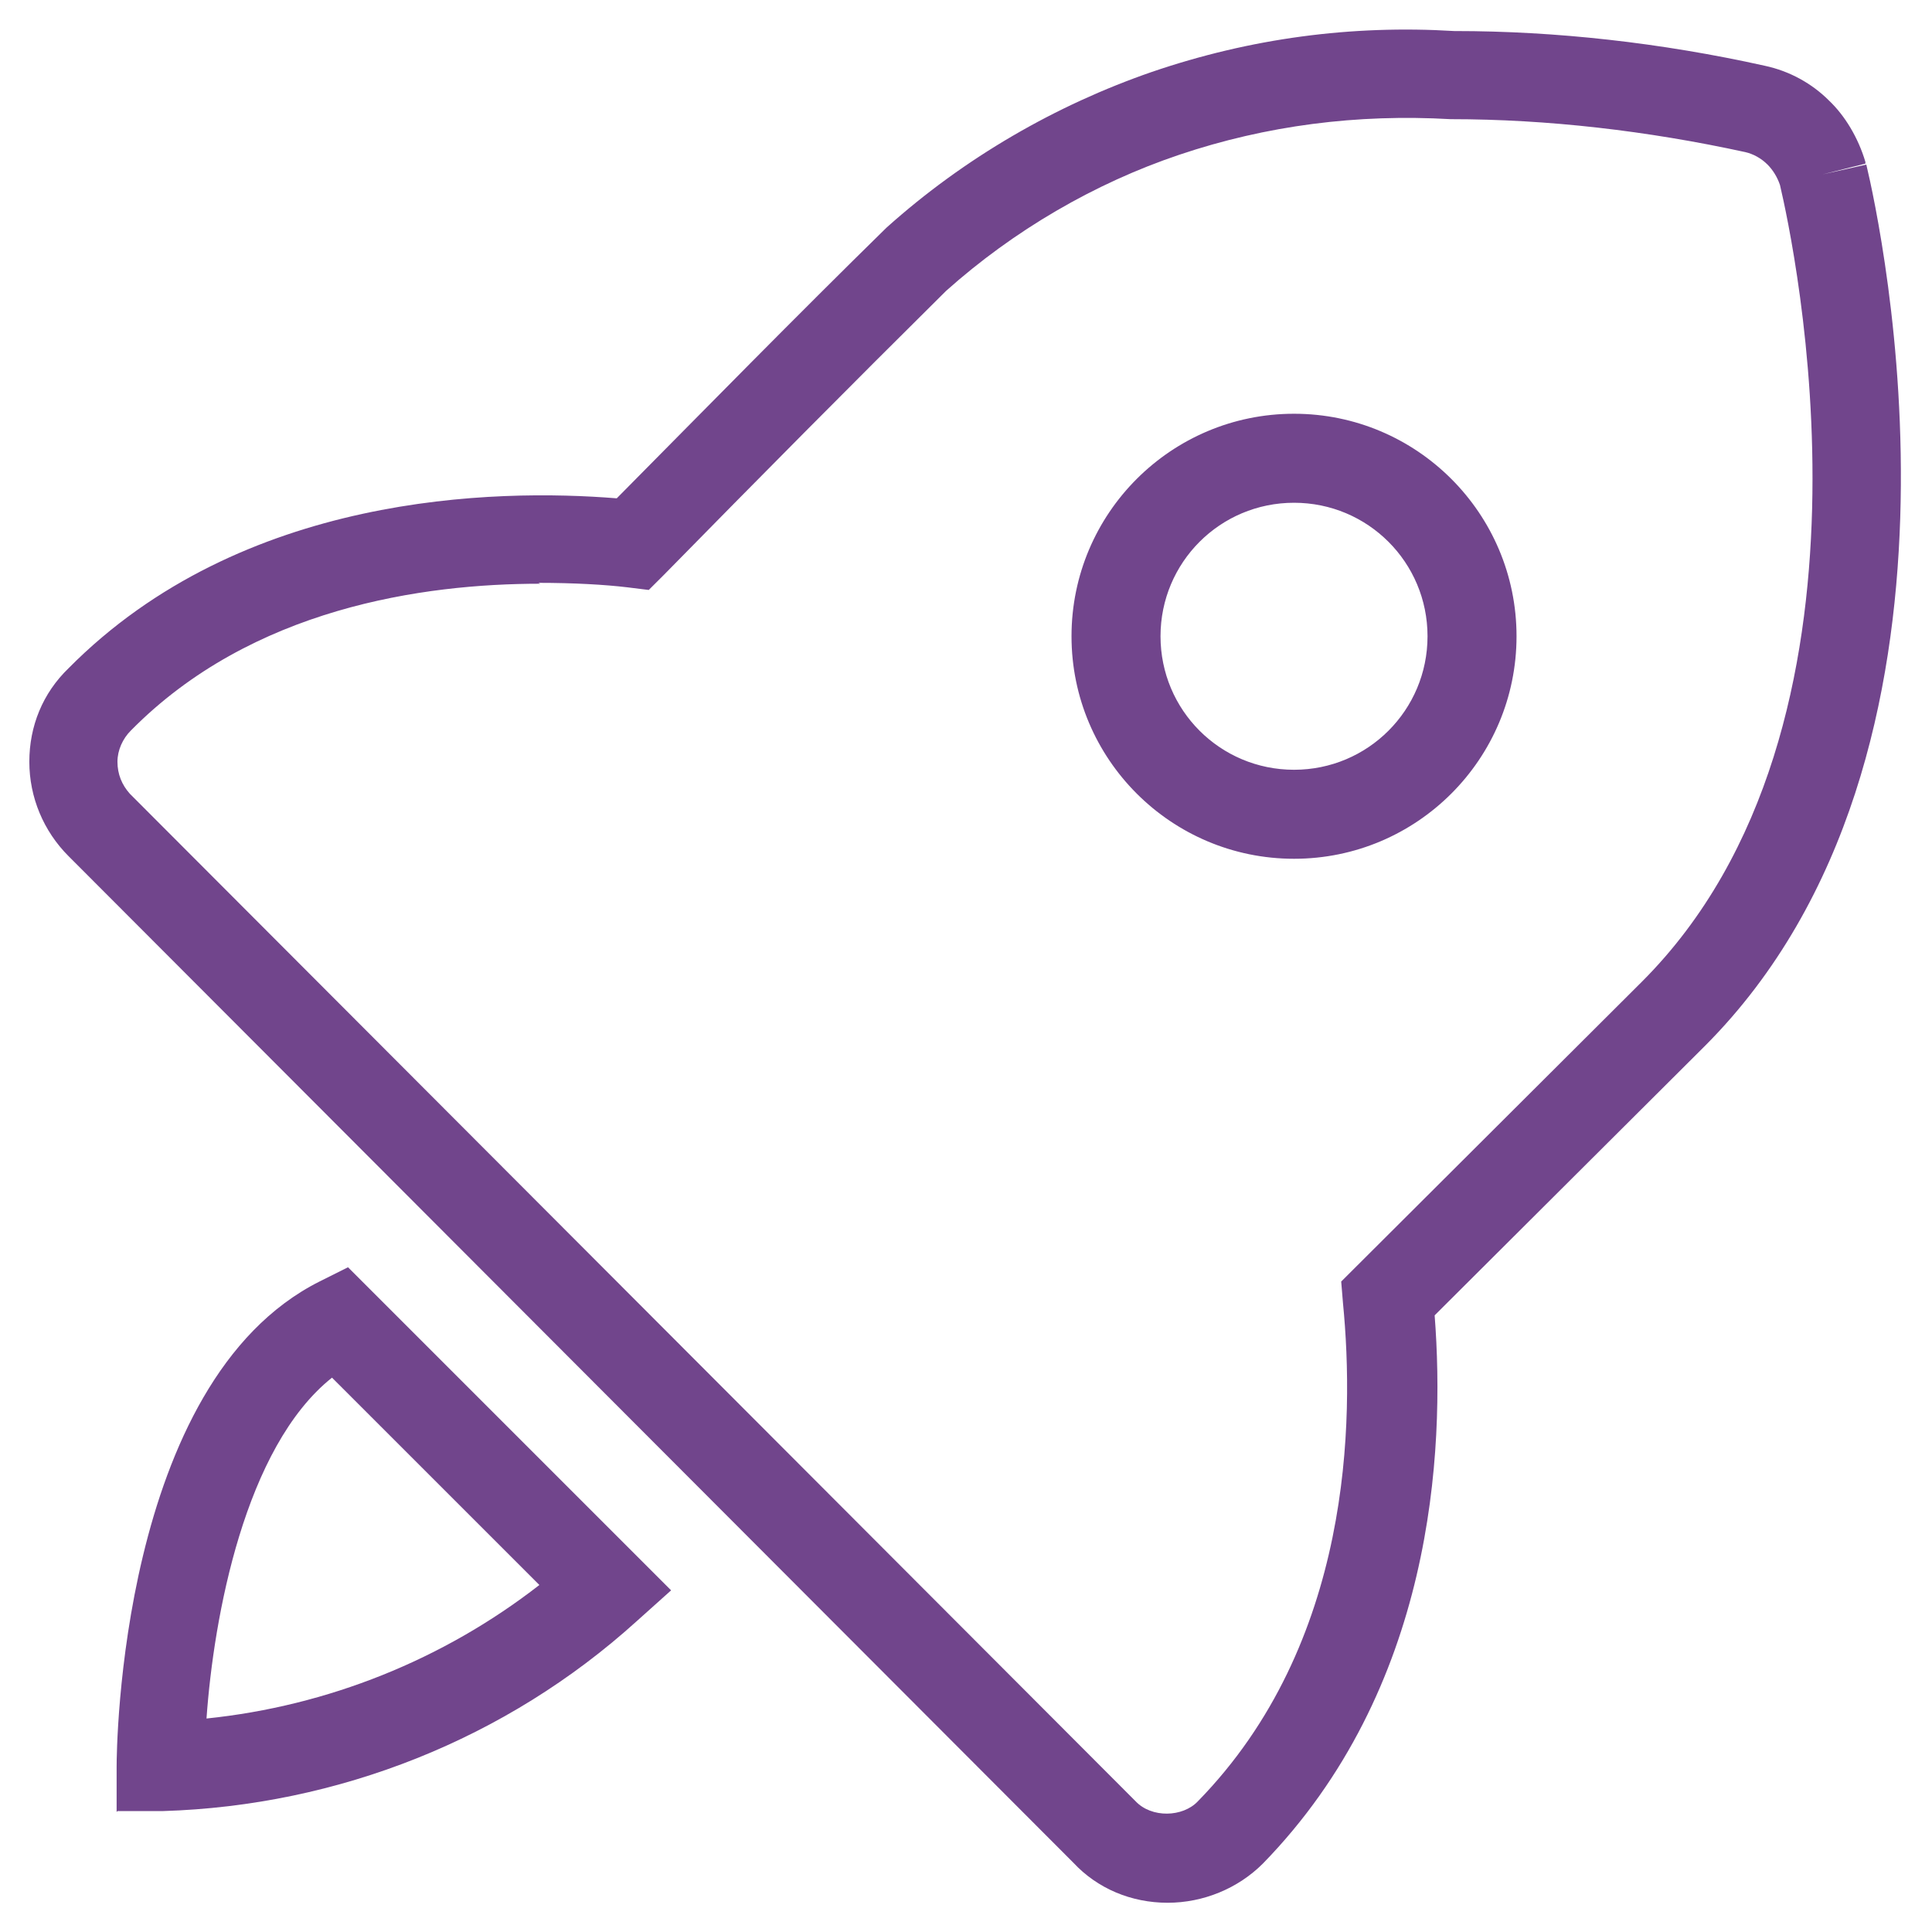
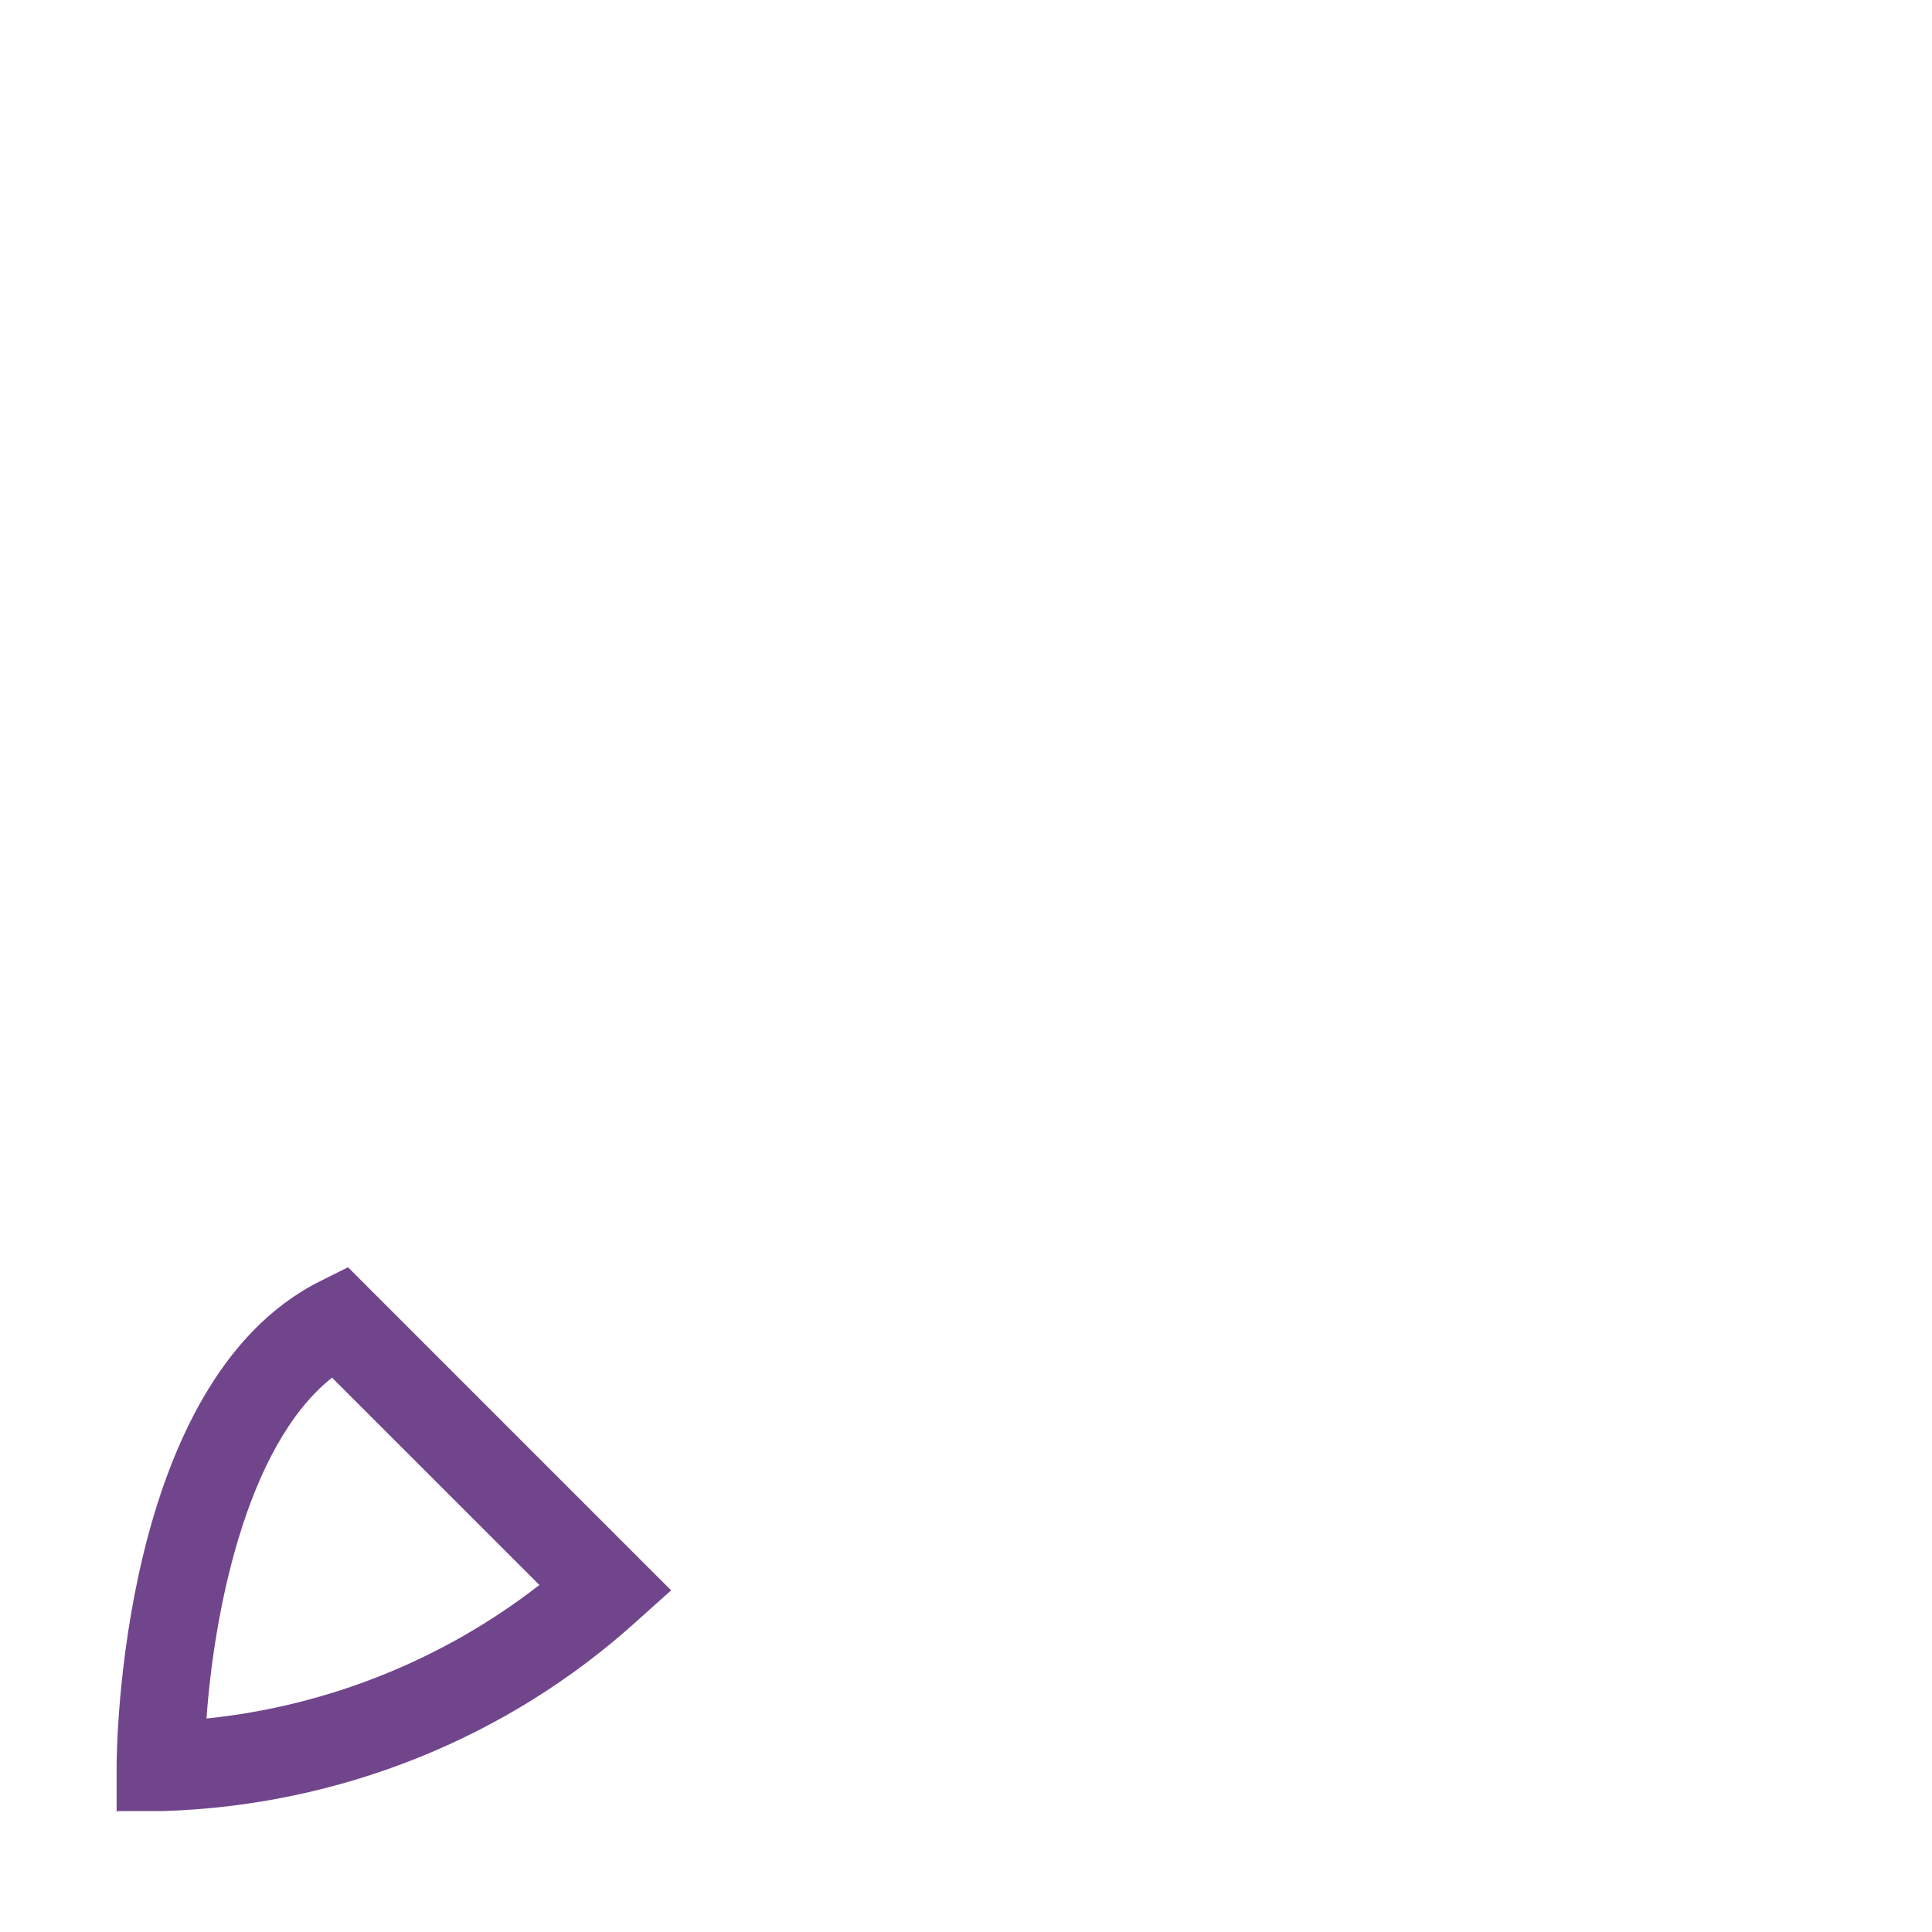
<svg xmlns="http://www.w3.org/2000/svg" width="44" height="44" viewBox="0 0 44 44" fill="none">
  <g clip-path="url(#clip0_12221_14843)">
    <path d="M2.656 41.266V40.232C2.656 39.867 2.717 31.476 7.278 29.185L7.926 28.861L15.284 36.219L14.493 36.928C11.534 39.604 7.703 41.124 3.71 41.246H2.677L2.656 41.266ZM7.561 31.375C5.575 32.956 4.866 36.827 4.703 39.138C7.46 38.854 10.095 37.8 12.284 36.097L7.561 31.375Z" fill="#71458C" />
-     <path d="M26.592 43.334C25.761 43.334 24.991 43.009 24.444 42.421L1.56 19.497C0.992 18.929 0.668 18.159 0.668 17.348C0.668 16.538 0.972 15.788 1.56 15.22C5.512 11.227 11.289 11.126 14.046 11.349C16.073 9.302 18.099 7.234 20.187 5.187C21.971 3.586 24.059 2.39 26.227 1.64C28.477 0.87 30.788 0.565 33.119 0.707H33.139C35.43 0.707 37.821 0.971 40.193 1.498C40.76 1.619 41.267 1.903 41.652 2.288C42.017 2.633 42.321 3.14 42.483 3.687V3.727L41.51 3.971L42.504 3.748C42.828 5.106 45.463 17.166 38.835 23.814L32.673 29.956C32.916 33.097 32.633 38.469 28.761 42.442C28.194 43.009 27.403 43.334 26.592 43.334ZM12.303 13.294C9.647 13.294 5.735 13.842 2.979 16.639C2.796 16.821 2.675 17.085 2.675 17.348C2.675 17.632 2.776 17.875 2.958 18.078L25.863 41.023C26.227 41.408 26.937 41.388 27.281 41.023C30.788 37.435 30.849 32.368 30.585 29.672L30.545 29.186L37.396 22.355C43.233 16.517 40.842 5.511 40.538 4.214C40.477 4.032 40.375 3.869 40.254 3.748C40.112 3.606 39.929 3.505 39.747 3.464C37.517 2.978 35.247 2.714 33.038 2.714C30.91 2.592 28.842 2.856 26.856 3.525C24.93 4.173 23.086 5.248 21.545 6.626C19.397 8.754 17.248 10.923 15.12 13.092L14.775 13.436L14.289 13.376C13.782 13.315 13.073 13.274 12.262 13.274L12.303 13.294ZM29.471 19.558C26.673 19.558 24.403 17.288 24.403 14.49C24.403 11.693 26.673 9.423 29.471 9.423C32.268 9.423 34.538 11.693 34.538 14.49C34.538 17.288 32.268 19.558 29.471 19.558ZM29.471 11.45C27.788 11.45 26.43 12.808 26.43 14.49C26.43 16.173 27.788 17.531 29.471 17.531C31.153 17.531 32.511 16.173 32.511 14.49C32.511 12.808 31.153 11.45 29.471 11.45Z" fill="#71458C" />
  </g>
  <defs>
    <clipPath id="clip0_12221_14843">
      <rect width="42.646" height="42.667" fill="white" transform="translate(0.668 0.667)" />
    </clipPath>
  </defs>
</svg>